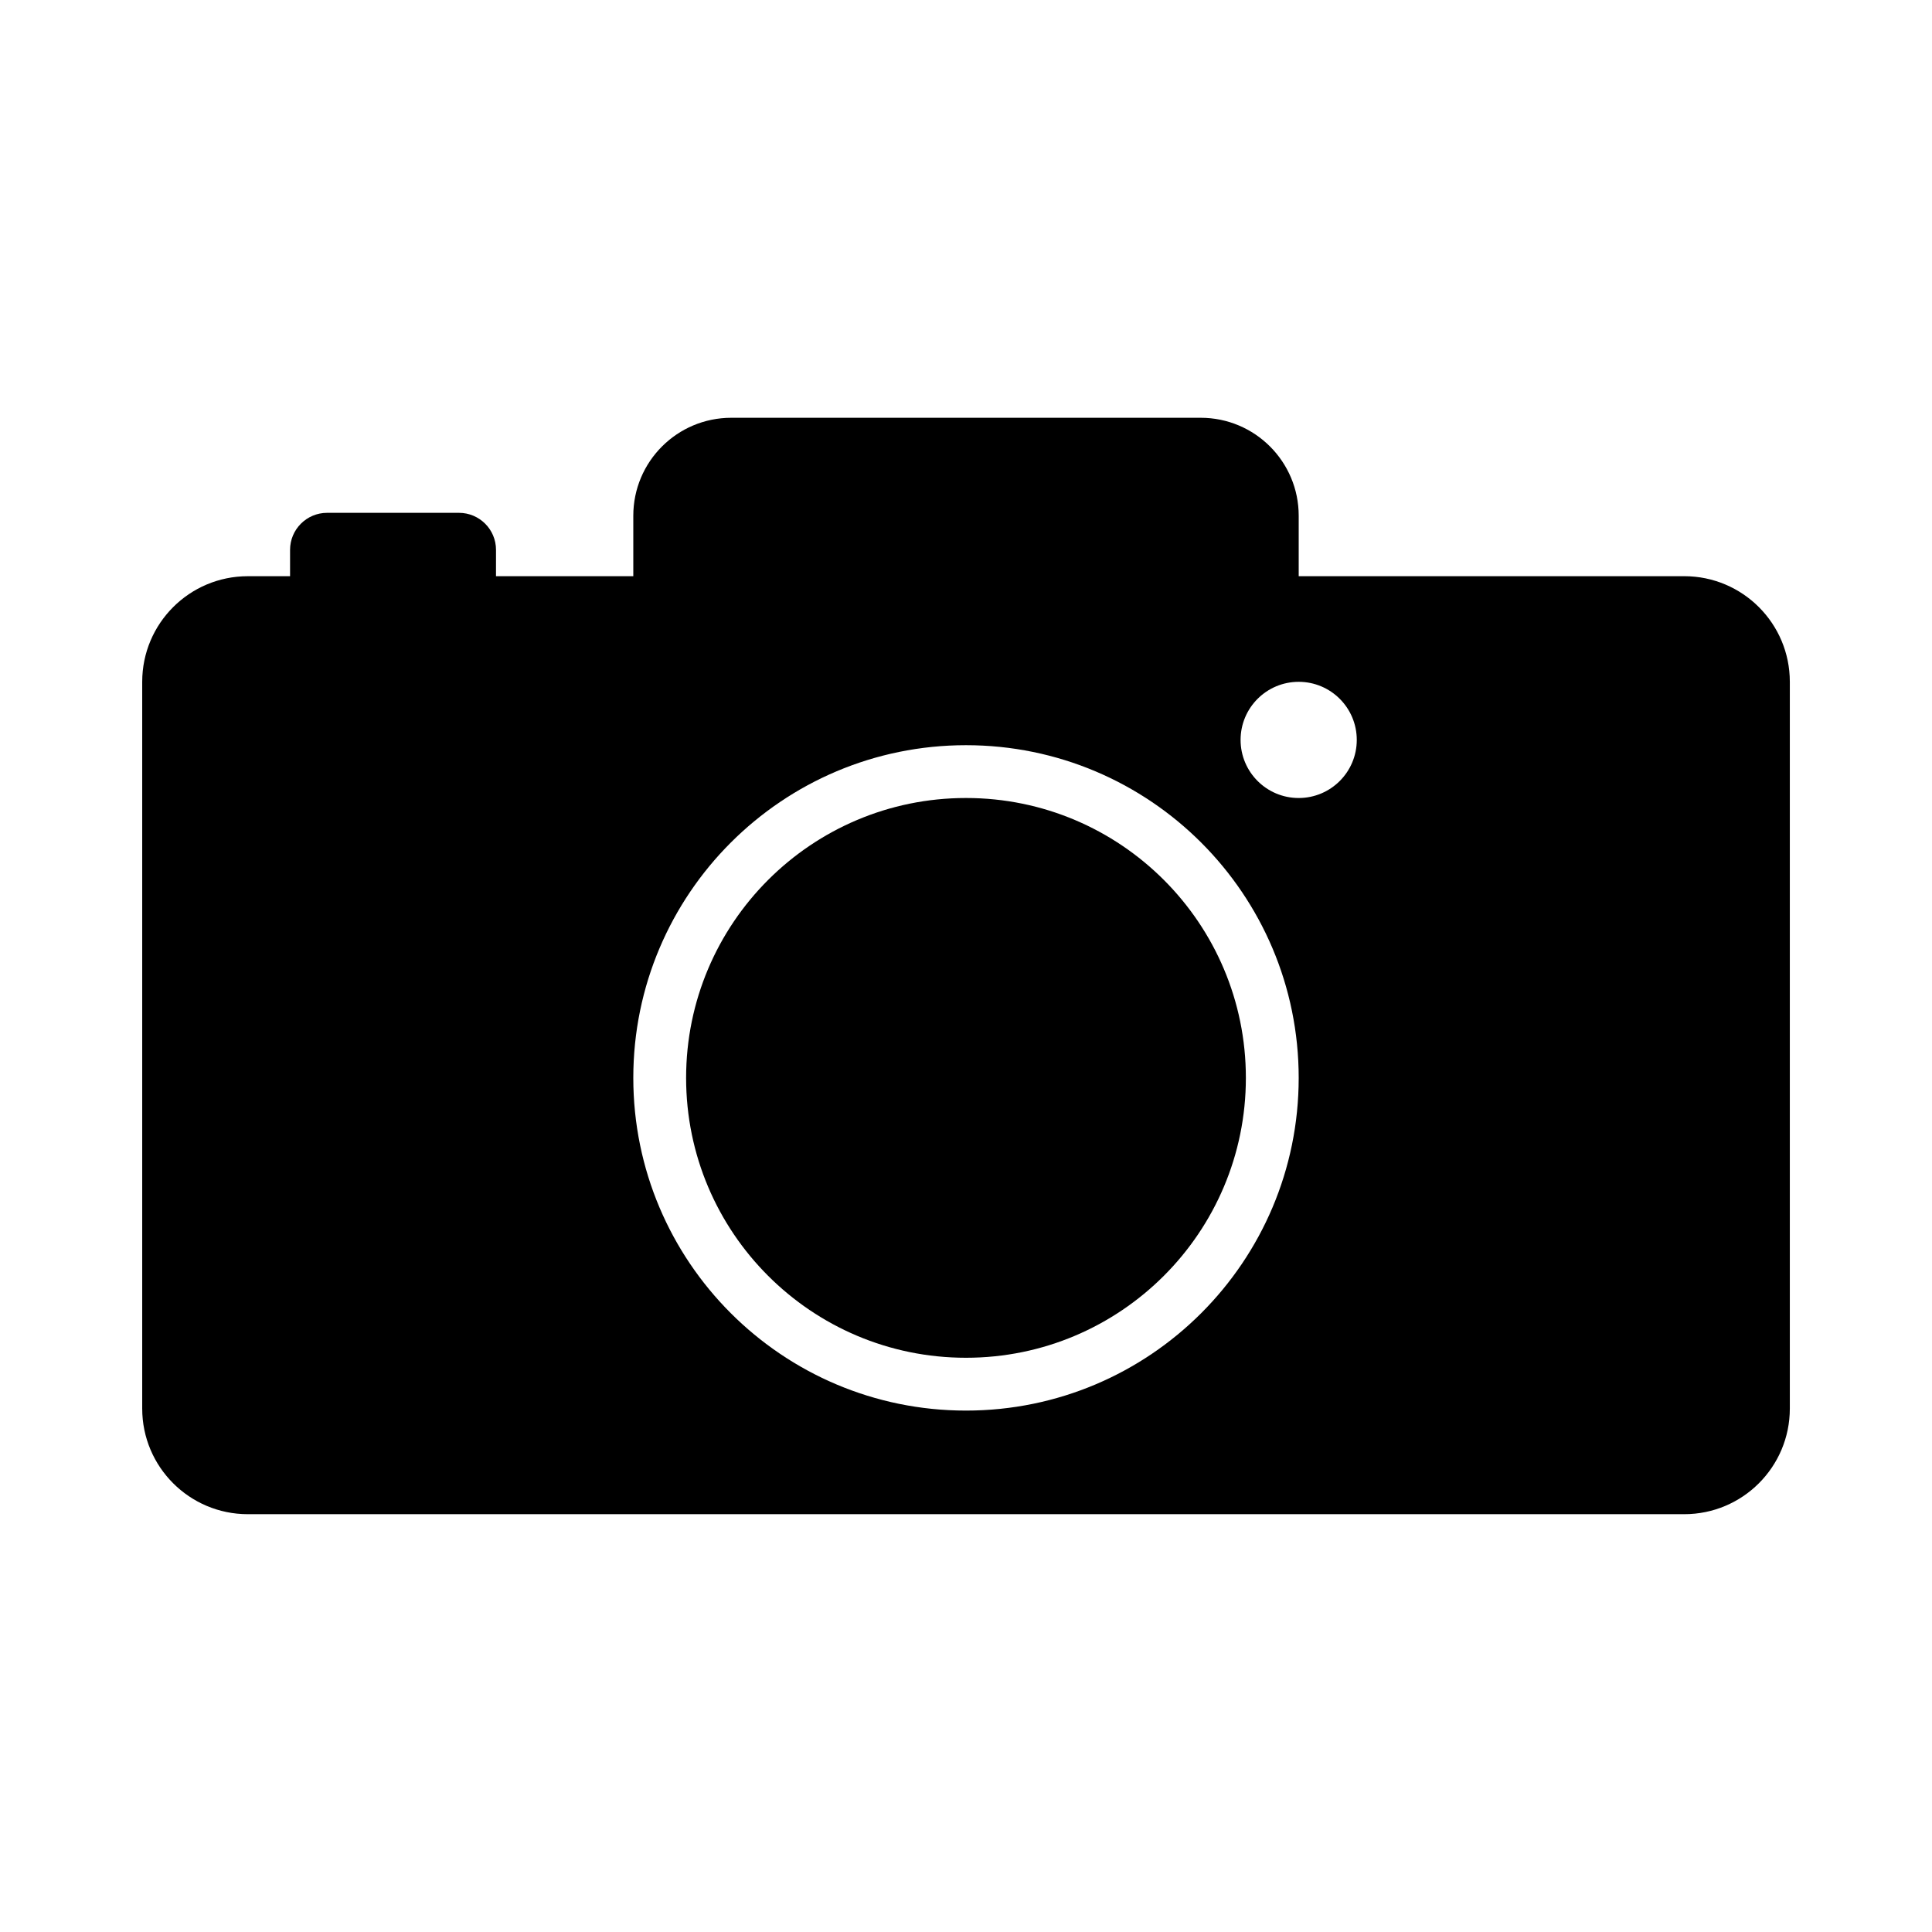
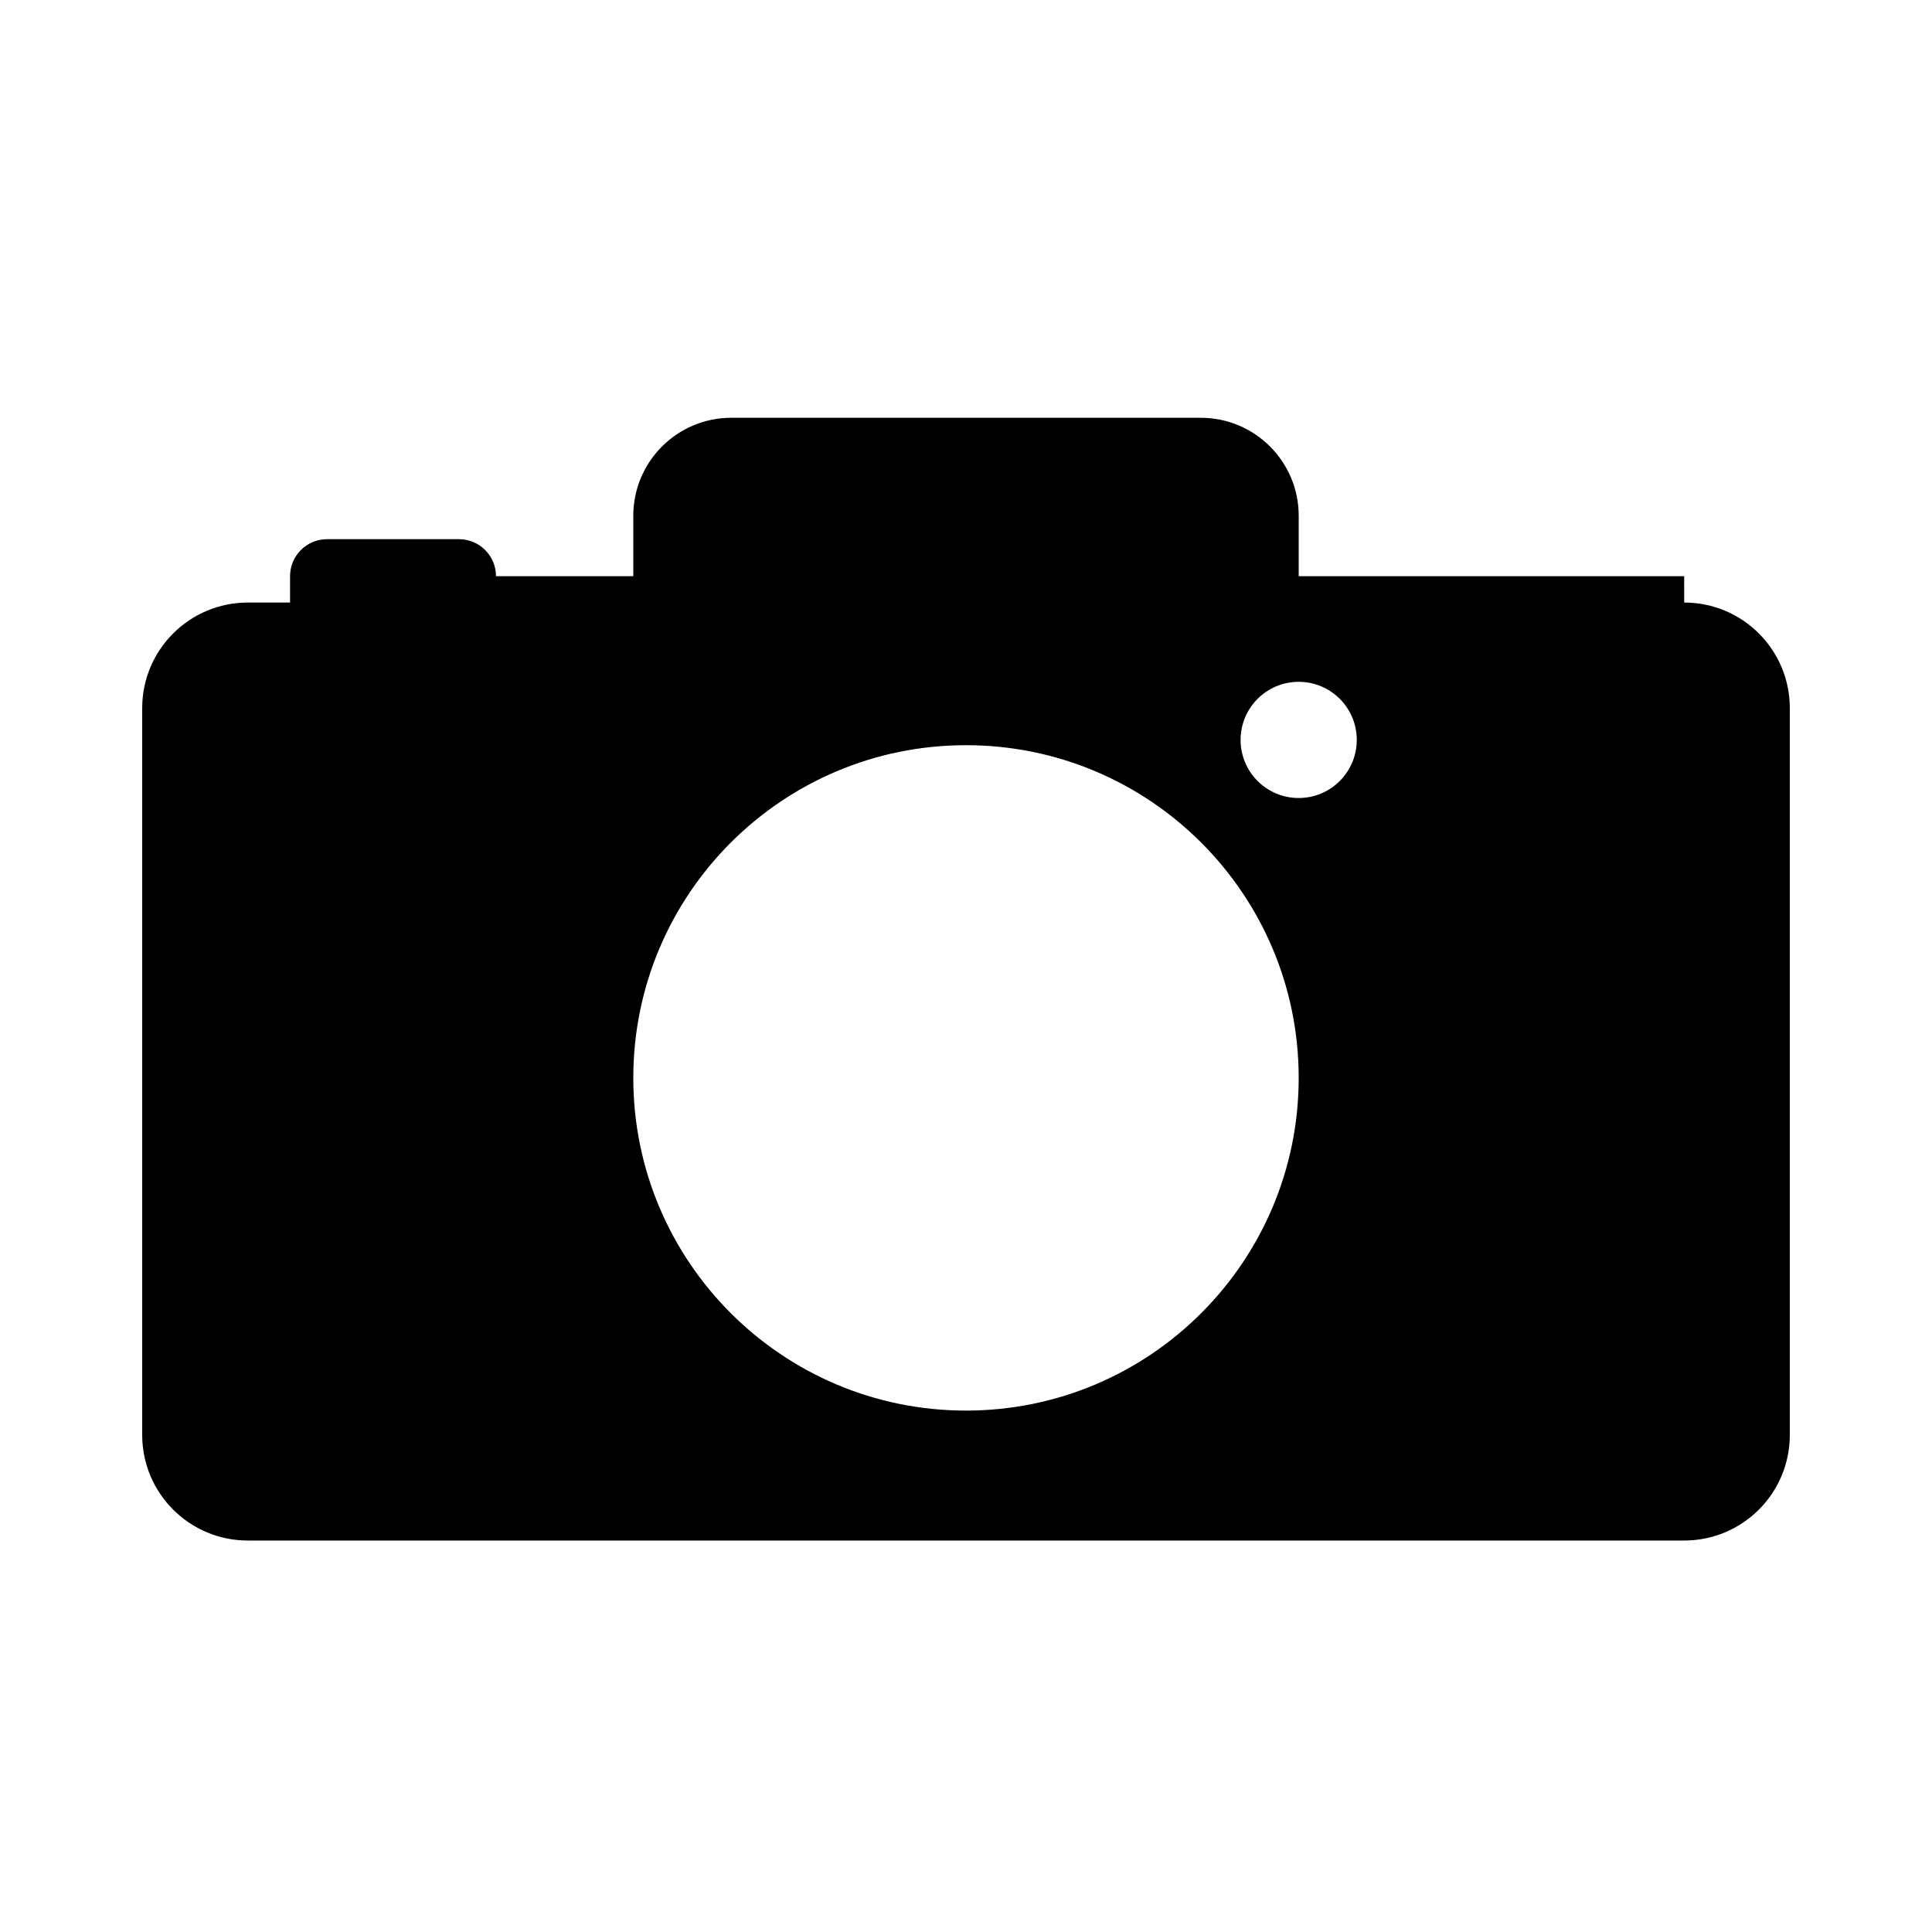
<svg xmlns="http://www.w3.org/2000/svg" fill="#000000" width="800px" height="800px" version="1.1" viewBox="144 144 512 512">
  <g>
-     <path d="m474.17 429.65c0 40.961-33.211 74.172-74.172 74.172-40.965 0-74.172-33.211-74.172-74.172 0-40.965 33.207-74.172 74.172-74.172 40.961 0 74.172 33.207 74.172 74.172" />
-     <path d="m590.33 296.7h-102.16v-16.02c0-14.34-11.625-25.965-25.965-25.965h-124.41c-14.34 0-25.965 11.625-25.965 25.965v16.02h-36.387l0.004-6.981c0-5.418-4.394-9.812-9.812-9.812h-34.953c-5.418 0-9.812 4.394-9.812 9.812v6.981h-11.195c-15.457 0-27.988 12.527-27.988 27.988v192.6c0 15.461 12.535 27.988 27.988 27.988h380.66c15.461 0 27.988-12.527 27.988-27.988v-192.6c0-15.461-12.527-27.992-27.988-27.992zm-190.33 221.12c-48.691 0-88.168-39.477-88.168-88.168 0-48.691 39.477-88.168 88.168-88.168s88.168 39.477 88.168 88.168c-0.004 48.691-39.48 88.168-88.168 88.168zm88.164-162.34c-8.504 0-15.395-6.891-15.395-15.395 0-8.504 6.891-15.395 15.395-15.395 8.504 0 15.395 6.891 15.395 15.395 0 8.5-6.891 15.395-15.395 15.395z" />
+     <path d="m590.33 296.7h-102.16v-16.02c0-14.34-11.625-25.965-25.965-25.965h-124.41c-14.34 0-25.965 11.625-25.965 25.965v16.02h-36.387c0-5.418-4.394-9.812-9.812-9.812h-34.953c-5.418 0-9.812 4.394-9.812 9.812v6.981h-11.195c-15.457 0-27.988 12.527-27.988 27.988v192.6c0 15.461 12.535 27.988 27.988 27.988h380.66c15.461 0 27.988-12.527 27.988-27.988v-192.6c0-15.461-12.527-27.992-27.988-27.992zm-190.33 221.12c-48.691 0-88.168-39.477-88.168-88.168 0-48.691 39.477-88.168 88.168-88.168s88.168 39.477 88.168 88.168c-0.004 48.691-39.48 88.168-88.168 88.168zm88.164-162.34c-8.504 0-15.395-6.891-15.395-15.395 0-8.504 6.891-15.395 15.395-15.395 8.504 0 15.395 6.891 15.395 15.395 0 8.5-6.891 15.395-15.395 15.395z" />
  </g>
</svg>